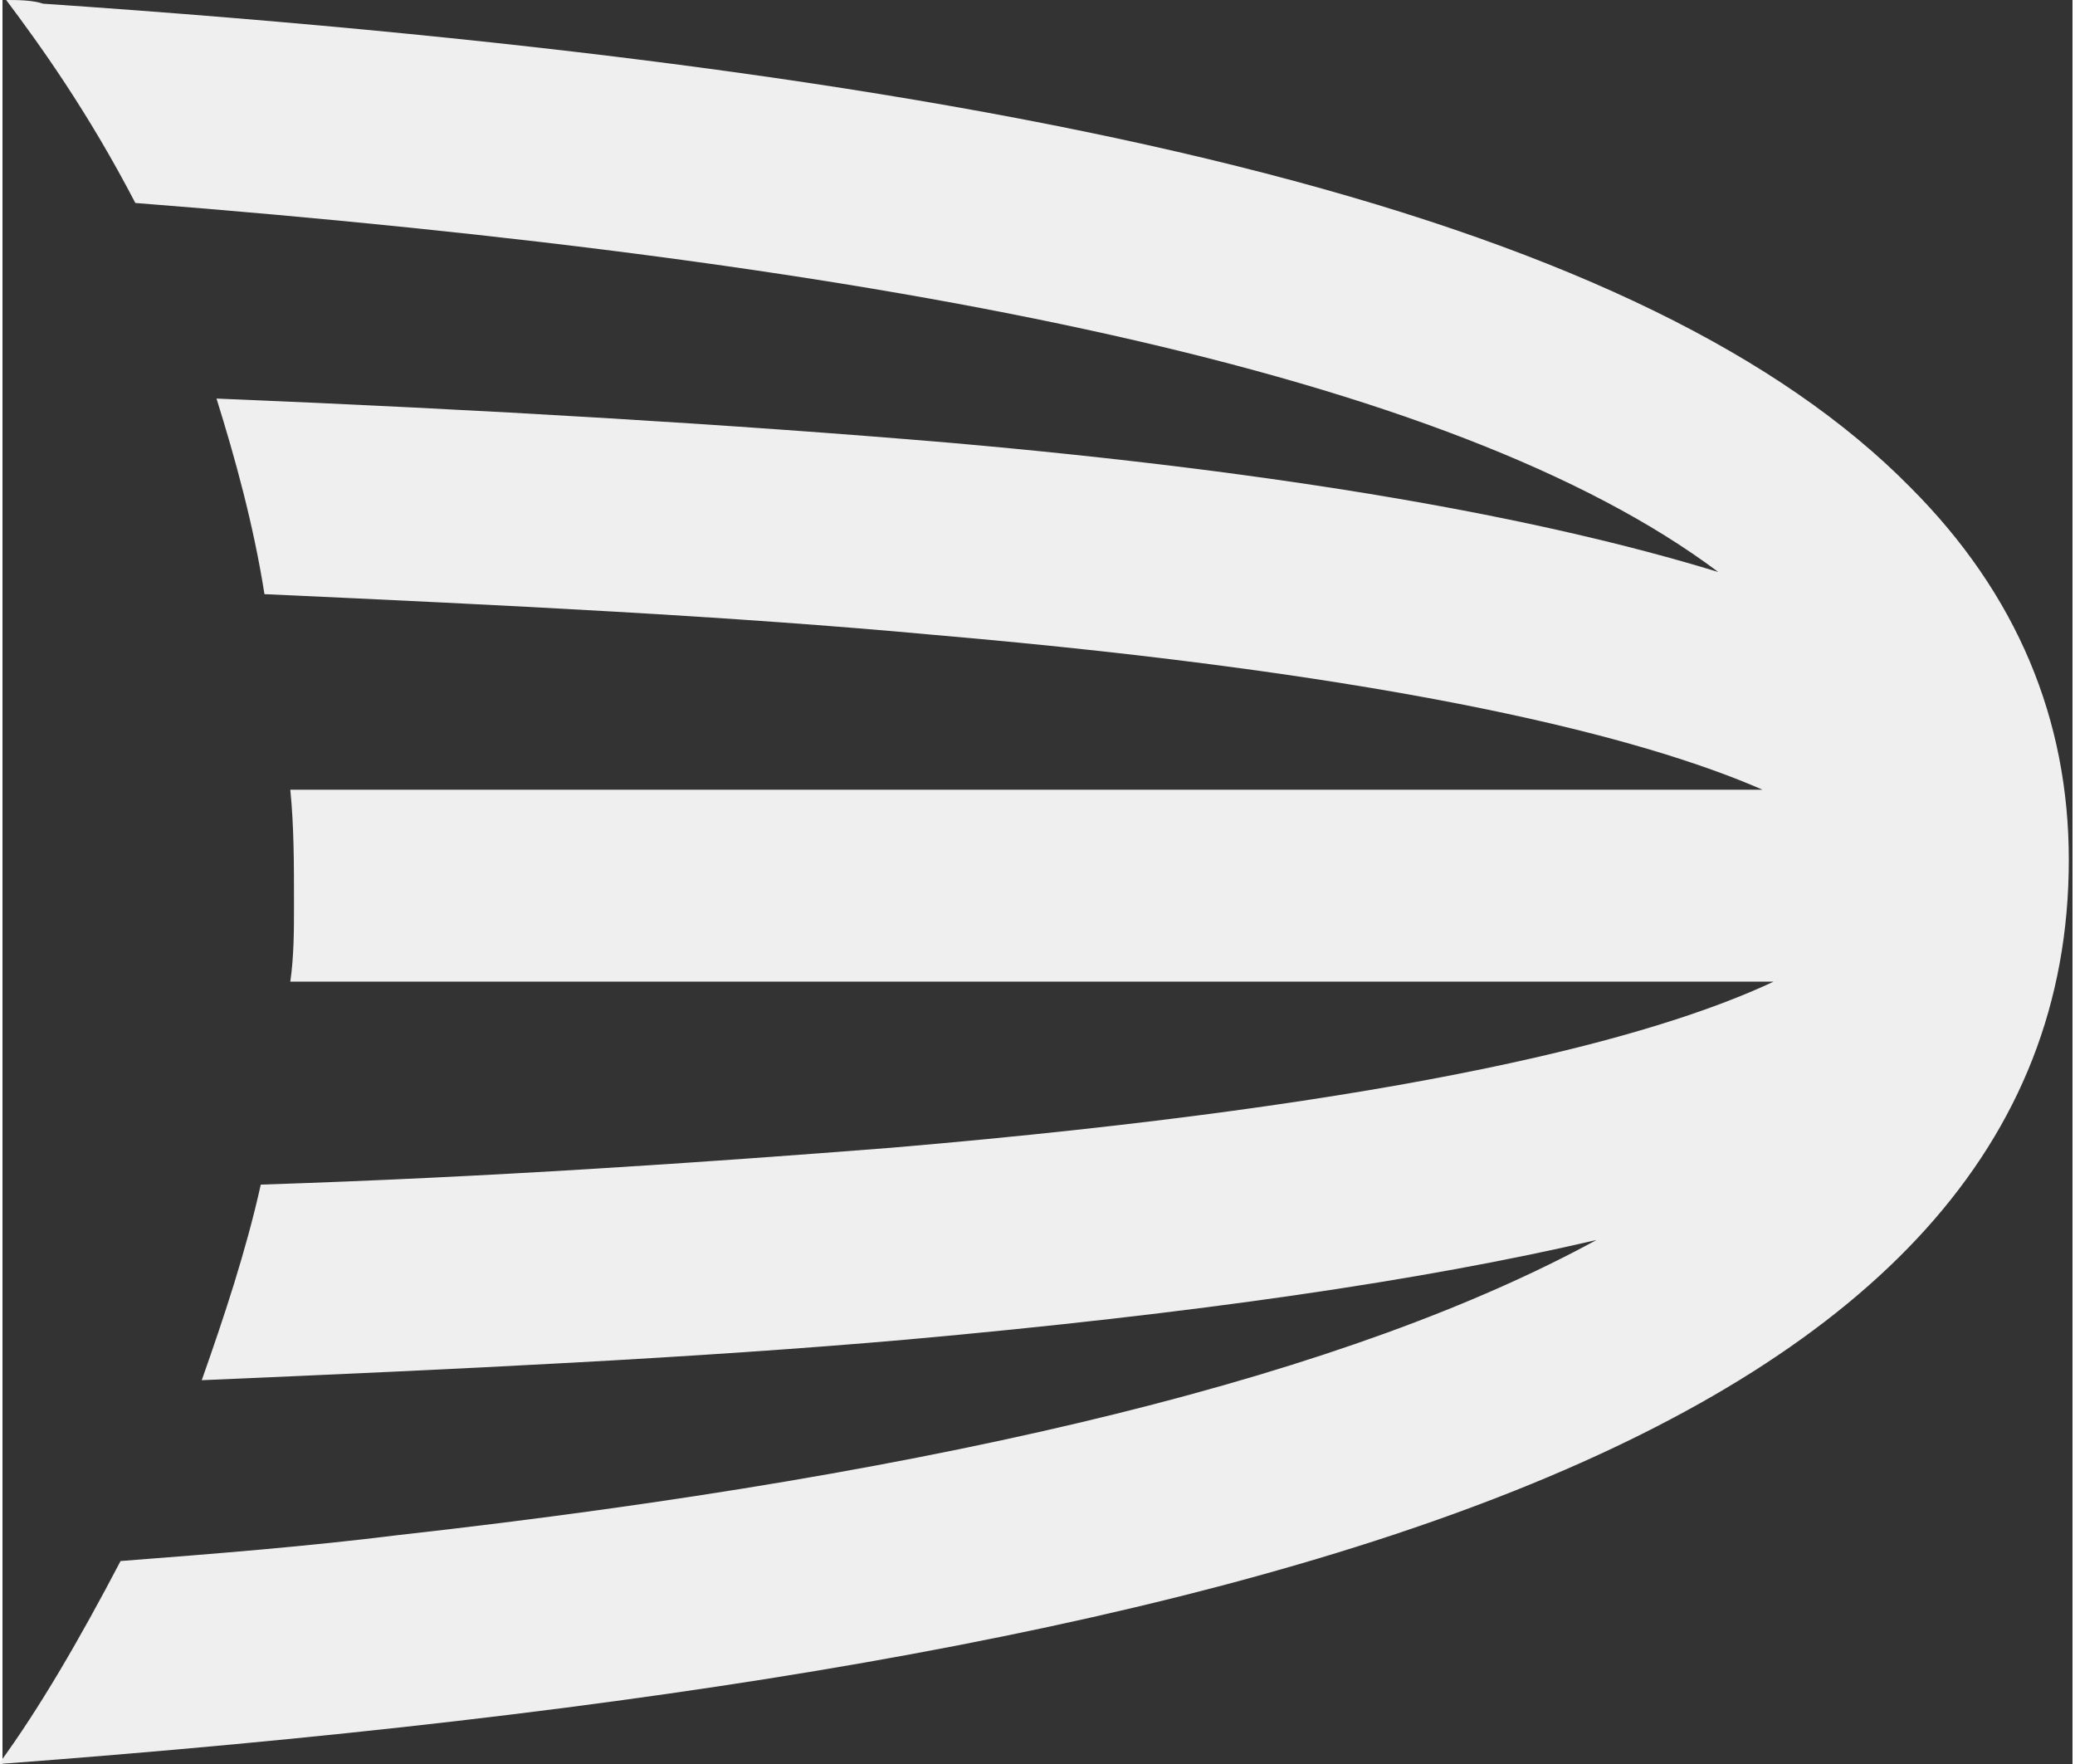
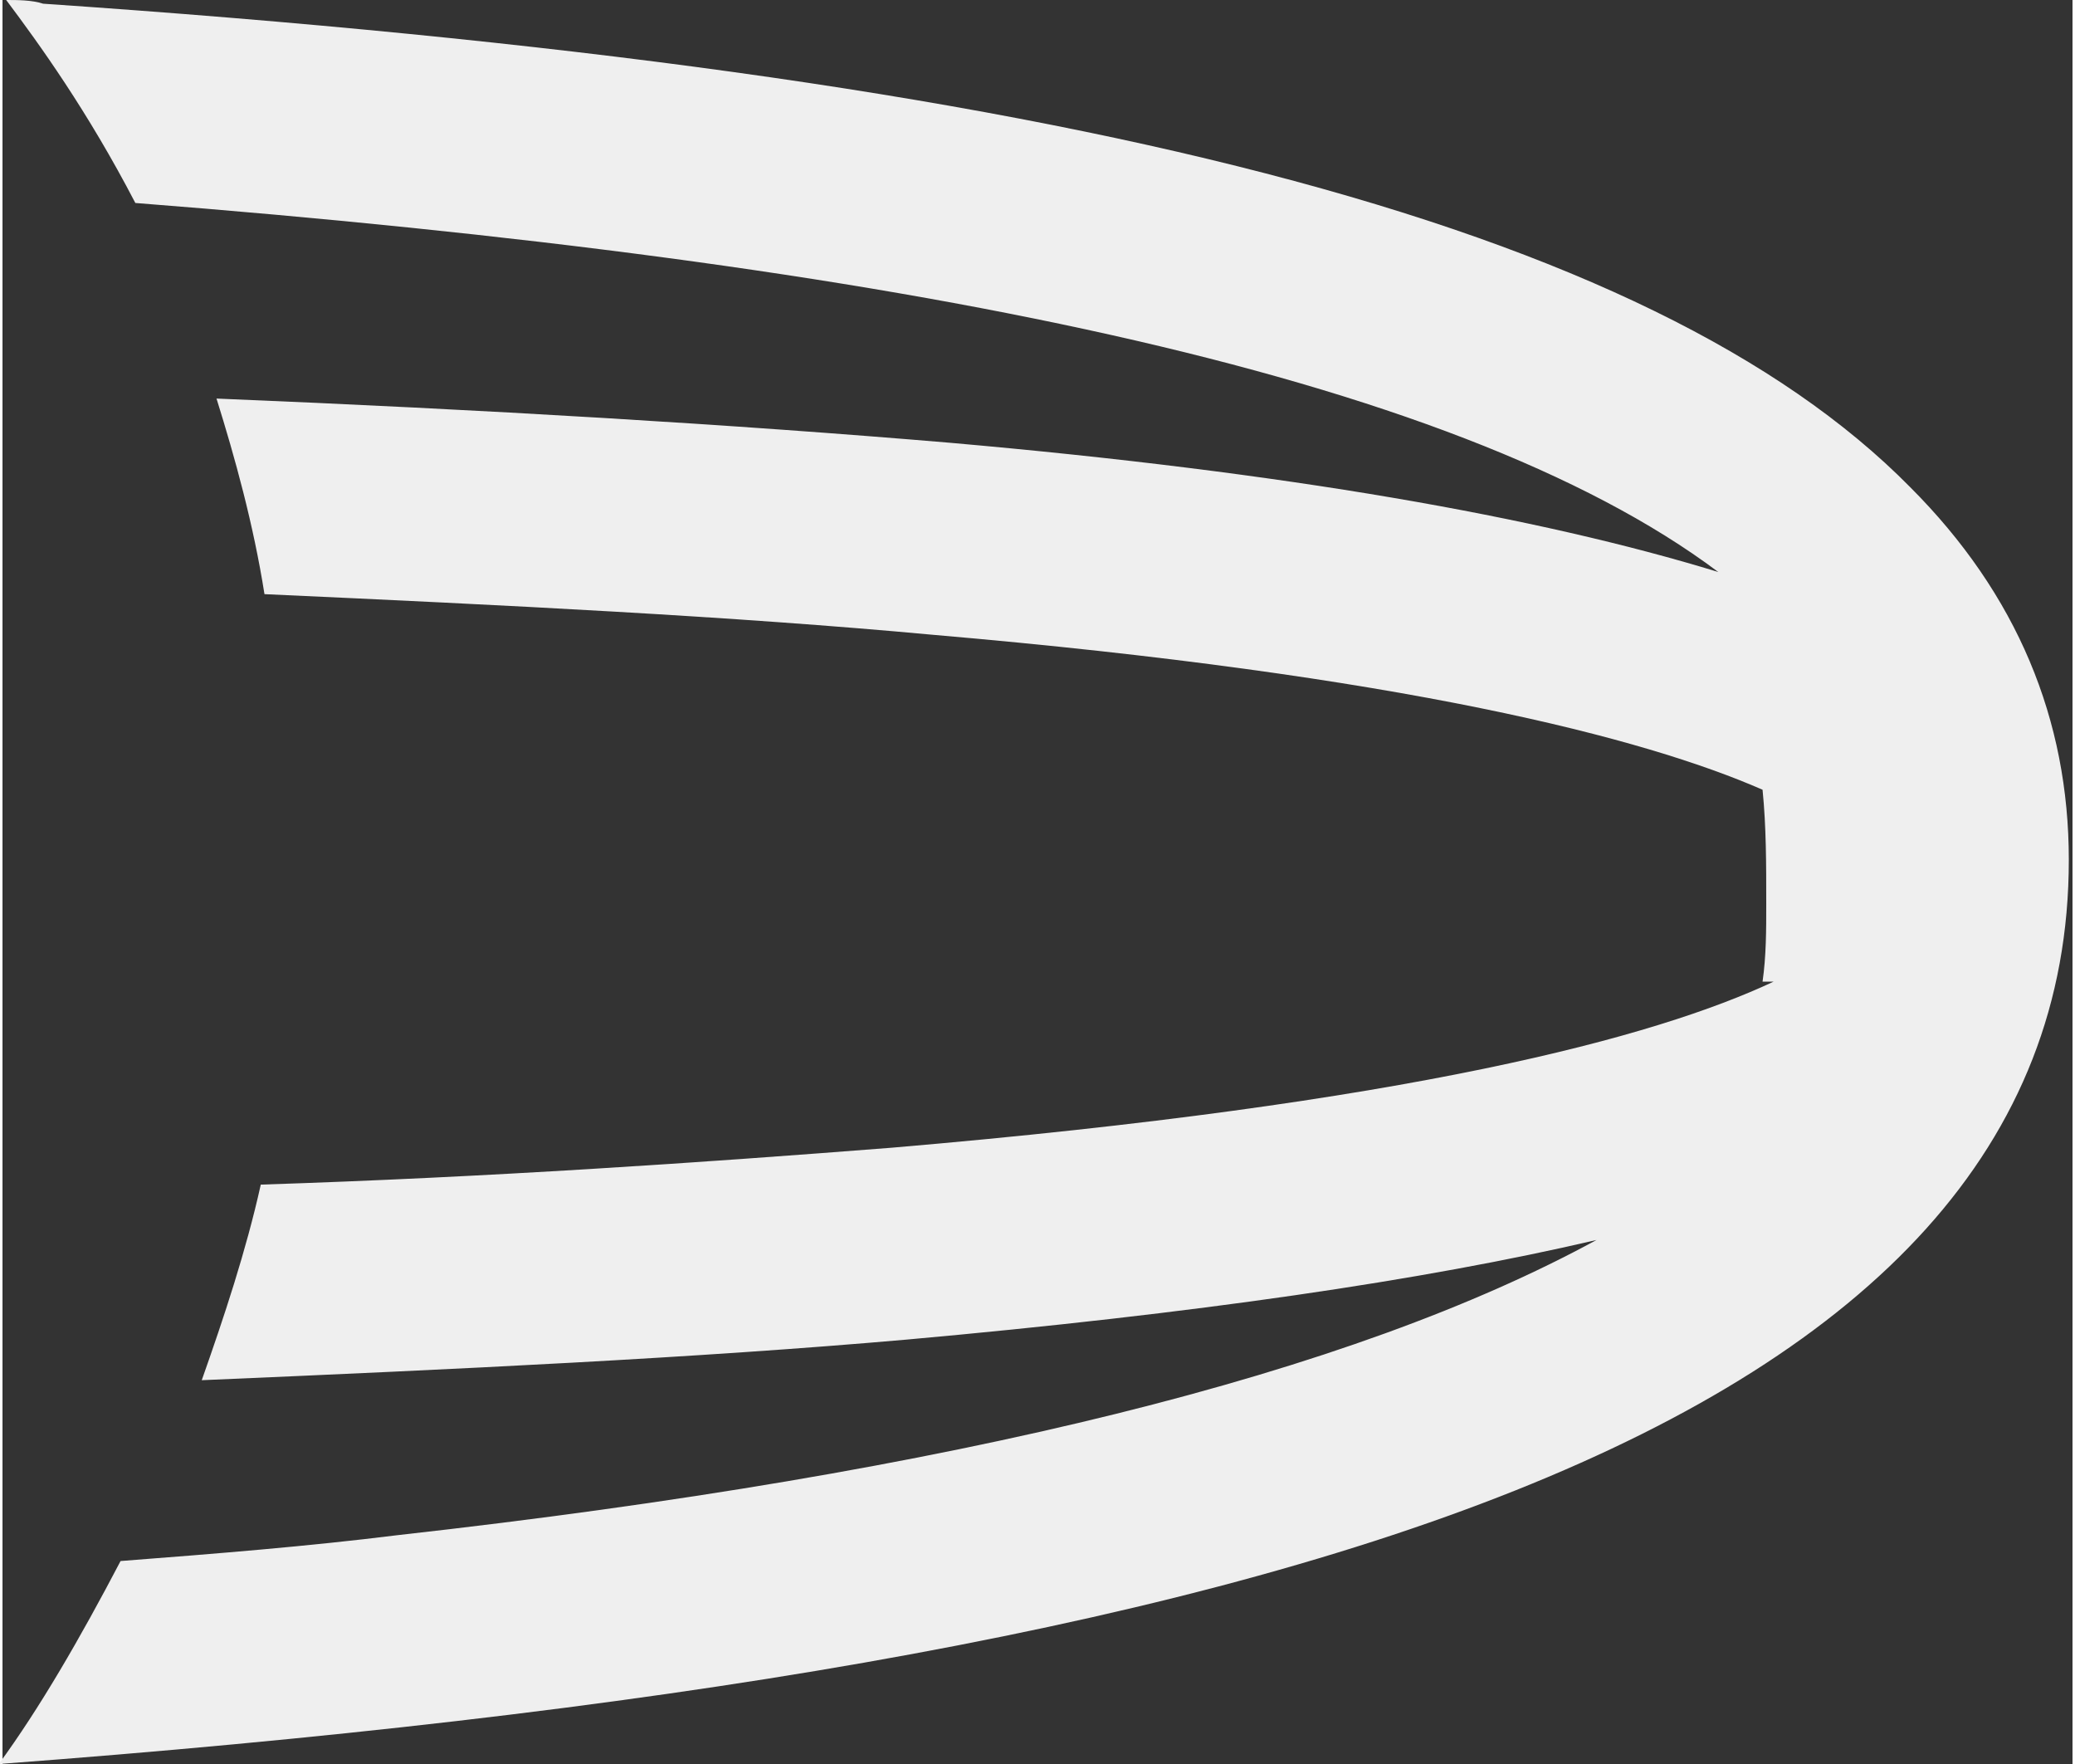
<svg xmlns="http://www.w3.org/2000/svg" version="1.1" id="Ebene_1" x="0px" y="0px" viewBox="0 0 56.1 47.8" style="enable-background:new 0 0 56.1 47.8;" xml:space="preserve" width="100" height="85">
  <rect x="0" y="0" width="56.1" height="47.8" fill="#333333" stroke="none" />
  <style type="text/css">
	.st0{fill:#EFEFEF;}
</style>
-   <path class="st0" d="M1.1,0.1C0.8,0,0.4,0,0.1,0C1,1.2,2.3,3,3.6,5.5c20.5,1.6,35.7,4.6,42.9,10C41.6,14,34.8,12.8,25.7,12  c-5.9-0.5-12.6-0.9-19.9-1.2c0.5,1.6,1,3.4,1.3,5.3c6.6,0.3,12.7,0.6,18.1,1.1C38,18.3,44.5,20,47.7,21.4H7.8c0.1,1,0.1,2,0.1,3.1  c0,0.7,0,1.4-0.1,2.1H48c-3.2,1.5-9.8,3.3-23.9,4.5c-5.1,0.4-10.9,0.8-17.1,1c-0.4,1.8-1,3.6-1.6,5.3c7-0.3,13.4-0.6,19.1-1.1  c7.8-0.7,14-1.6,18.7-2.7c-6.6,3.6-17.3,6.3-32.5,8c-2.4,0.3-4.9,0.5-7.5,0.7c-1.1,2.1-2.2,4-3.3,5.5c34.8-2.6,56.1-9,56.1-24.5  c0-3.8-1.4-7.2-4.3-10.1C44.7,6.1,29,2,1.1,0.1z" />
+   <path class="st0" d="M1.1,0.1C0.8,0,0.4,0,0.1,0C1,1.2,2.3,3,3.6,5.5c20.5,1.6,35.7,4.6,42.9,10C41.6,14,34.8,12.8,25.7,12  c-5.9-0.5-12.6-0.9-19.9-1.2c0.5,1.6,1,3.4,1.3,5.3c6.6,0.3,12.7,0.6,18.1,1.1C38,18.3,44.5,20,47.7,21.4c0.1,1,0.1,2,0.1,3.1  c0,0.7,0,1.4-0.1,2.1H48c-3.2,1.5-9.8,3.3-23.9,4.5c-5.1,0.4-10.9,0.8-17.1,1c-0.4,1.8-1,3.6-1.6,5.3c7-0.3,13.4-0.6,19.1-1.1  c7.8-0.7,14-1.6,18.7-2.7c-6.6,3.6-17.3,6.3-32.5,8c-2.4,0.3-4.9,0.5-7.5,0.7c-1.1,2.1-2.2,4-3.3,5.5c34.8-2.6,56.1-9,56.1-24.5  c0-3.8-1.4-7.2-4.3-10.1C44.7,6.1,29,2,1.1,0.1z" />
</svg>